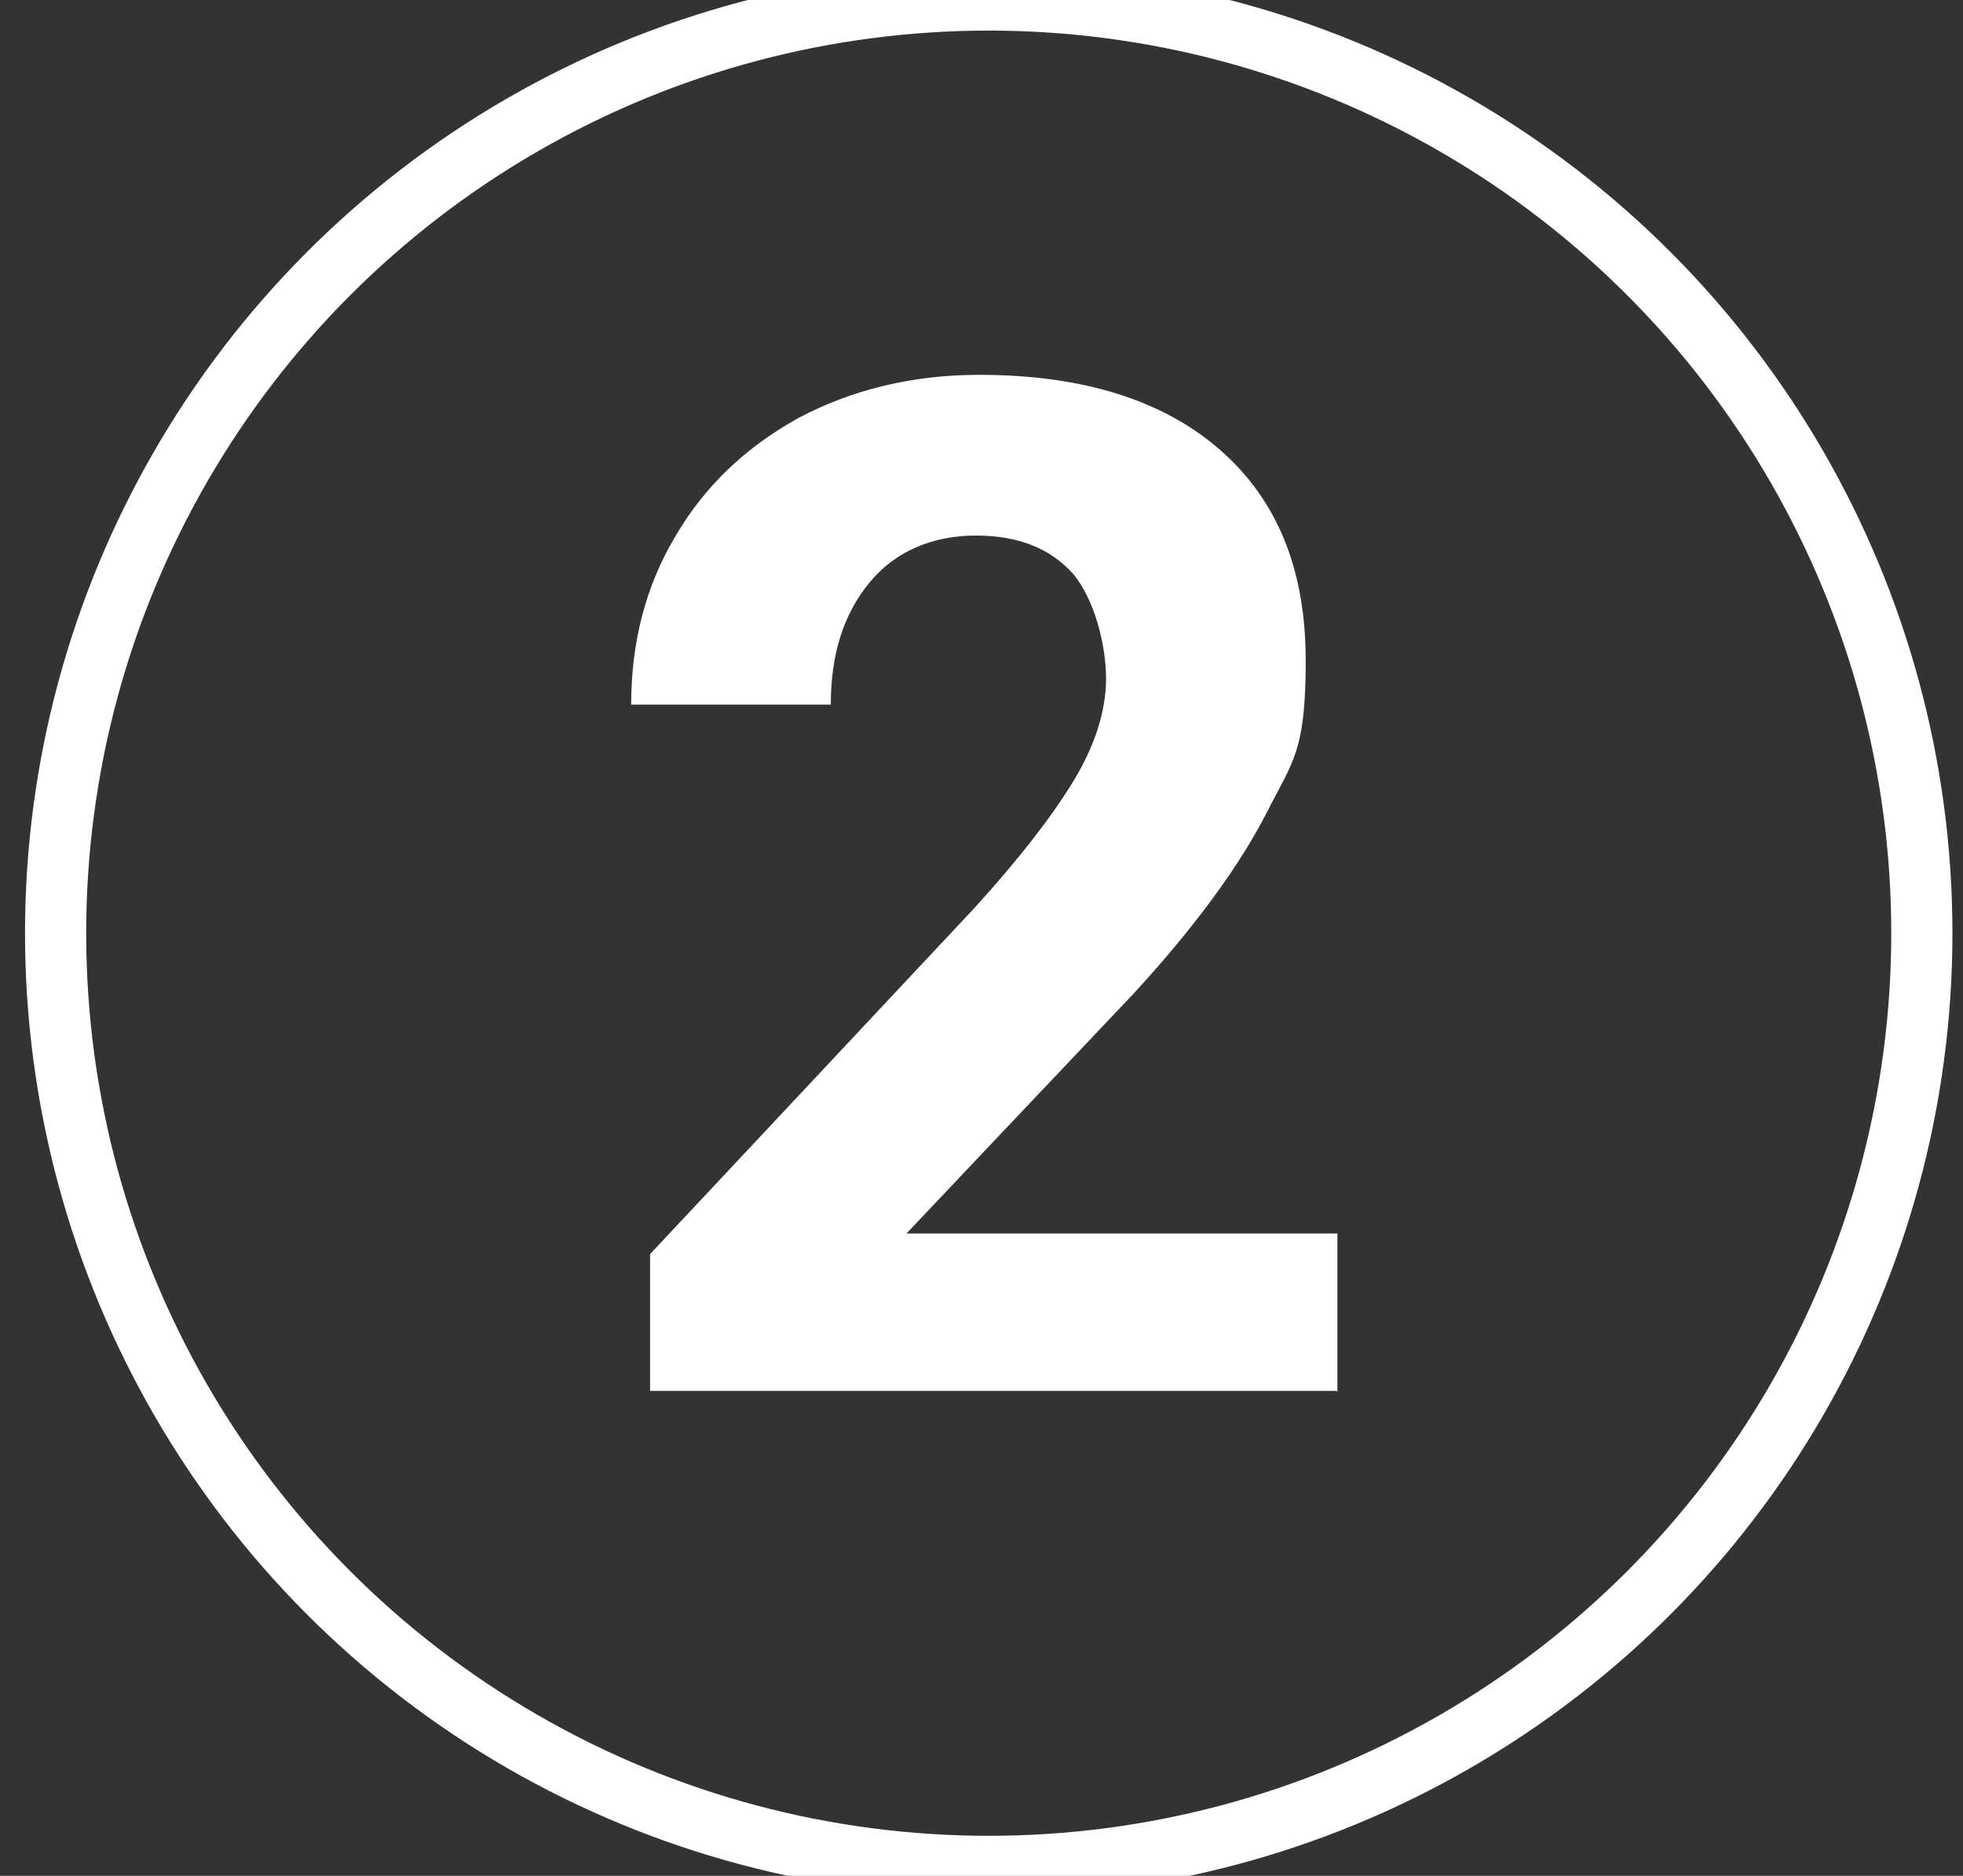
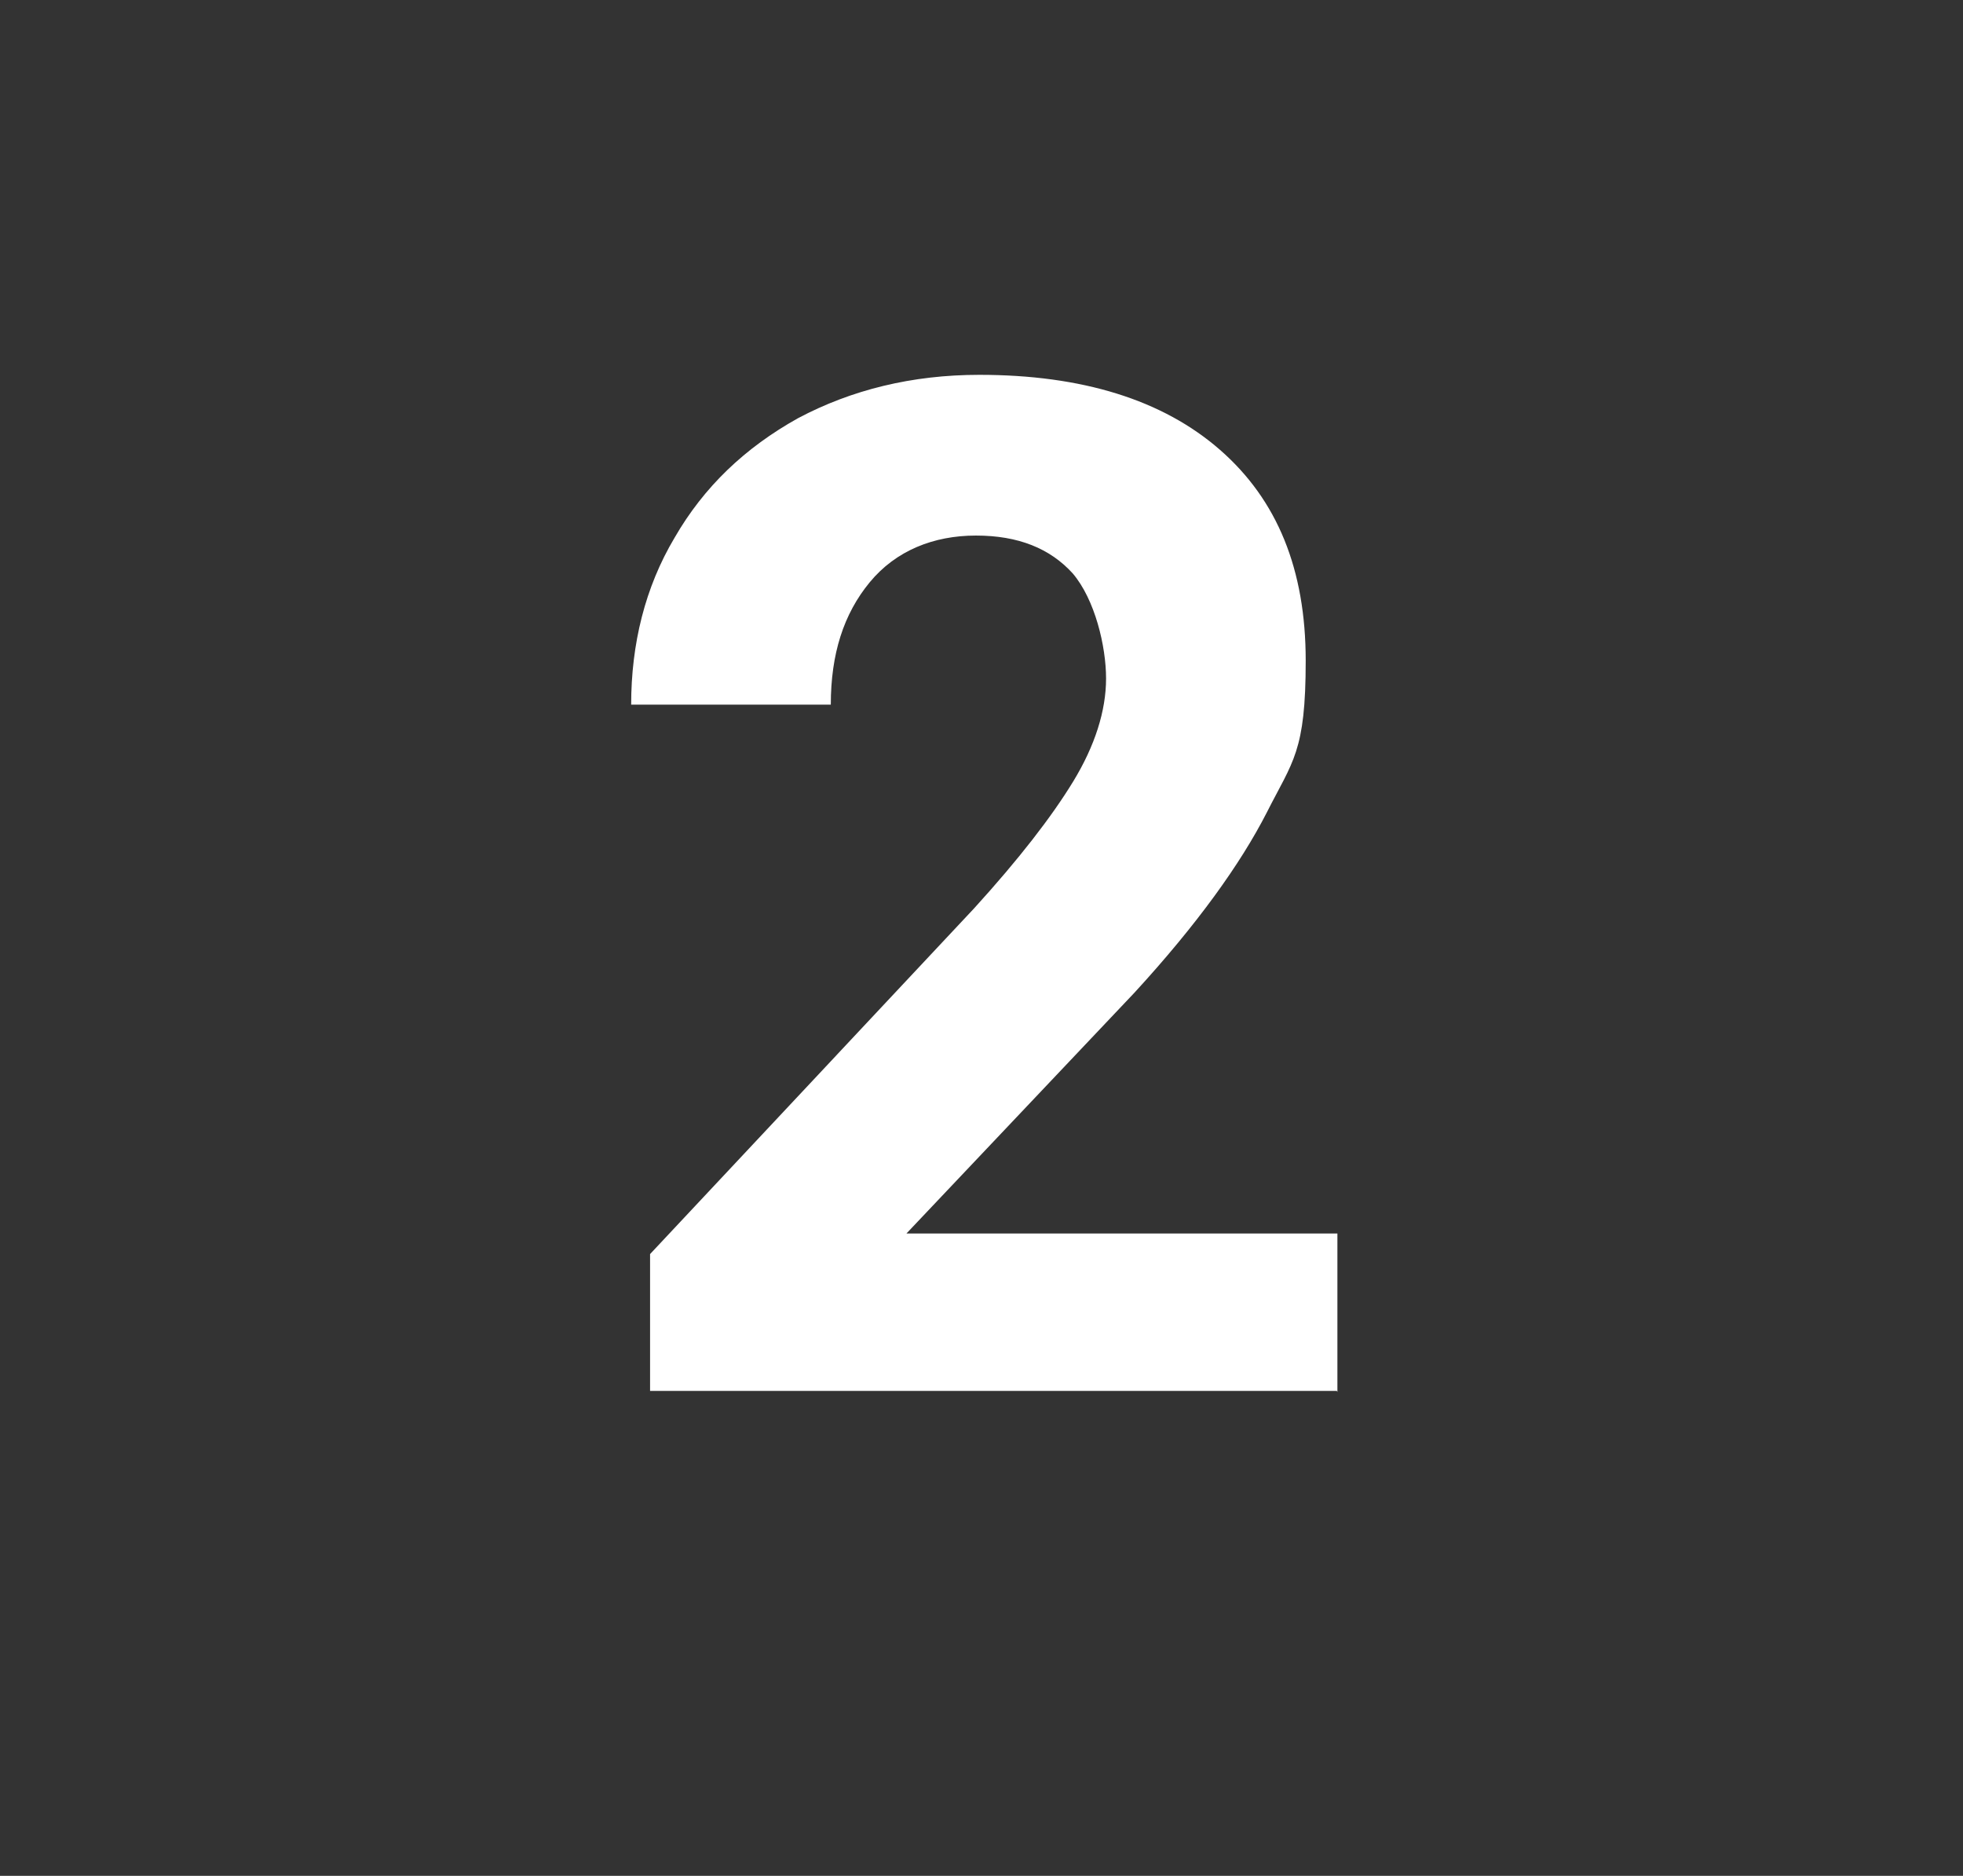
<svg xmlns="http://www.w3.org/2000/svg" id="Ebene_1" viewBox="0 0 353 337.3">
  <rect x="0" y="0" width="353" height="337.3" fill="#333333" stroke="none" />
  <defs>
    <style>      .st0 {        fill: none;        stroke: #fff;        stroke-miterlimit: 10;        stroke-width: 11px;      }      .st1 {        fill: #fff;      }    </style>
  </defs>
  <g id="Ebene_11" data-name="Ebene_1">
-     <circle class="st0" cx="177.8" cy="167.8" r="167.8" />
    <path class="st1" d="M240.4,250.1h-123.5v-24.6l58.3-62.2c8-8.8,13.9-16.4,17.8-22.8s5.9-12.7,5.9-18.5-2-14.2-6-18.9c-4.1-4.5-9.8-6.8-17.4-6.8s-14.4,2.7-19.1,8.4c-4.7,5.7-7,12.9-7,22h-35.9c0-10.9,2.5-21.1,7.8-30,5.3-9.2,12.7-16.2,22.2-21.5,9.6-5.1,20.5-7.8,32.6-7.8,18.5,0,33,4.5,43.3,13.5s15.4,21.5,15.4,37.9-2.3,18-7,27.3c-4.7,9.2-12.5,20.1-23.8,32.4l-41,43.3h77.5v28.5h0Z" />
  </g>
</svg>